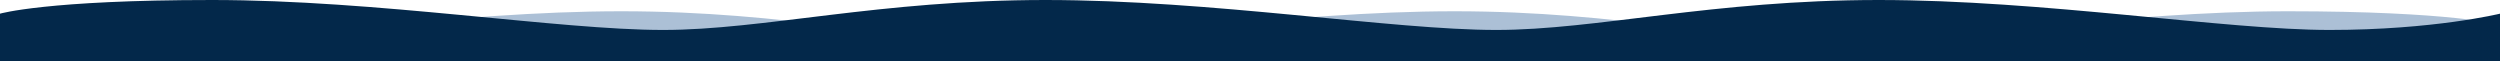
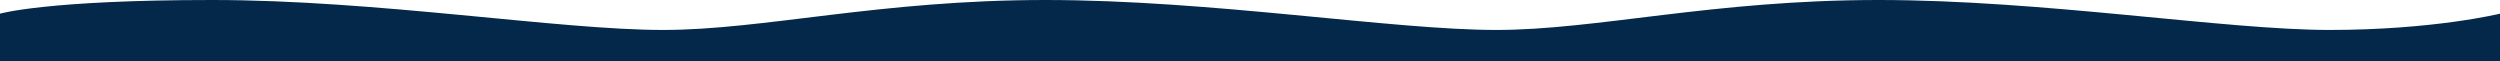
<svg xmlns="http://www.w3.org/2000/svg" width="100%" height="100%" viewBox="0 0 3840 94" xml:space="preserve" style="fill-rule:evenodd;clip-rule:evenodd;stroke-linejoin:round;stroke-miterlimit:2;">
-   <path d="M3514.1,17.3C3262,17.3 2981.4,63.7 2821.5,63.7C2667.6,63.7 2489.4,17.3 2234.2,17.3C1979,17.3 1701.5,63.7 1541.6,63.7C1387.7,63.7 1210.7,17.3 954.3,17.3C697.9,17.3 421.7,63.7 261.8,63.7C101.9,63.7 0,38 0,38L0,94L3840,94L3840,38C3840,38 3766.1,17.3 3514.1,17.3Z" style="fill:rgb(172,192,214);fill-rule:nonzero;" />
  <path d="M3578.2,46C3418.3,46 3138,0 2885.6,0C2630.9,0 2452.2,46 2298.3,46C2138.5,46 1861,0 1605.8,0C1351.1,0 1172.4,46 1018.5,46C858.6,46 579,0 325.9,0C71.2,0 0,21 0,21L0,94L3840,94L3840,21C3840,21 3738.1,46 3578.2,46Z" style="fill:rgb(3,40,74);fill-rule:nonzero;" />
</svg>